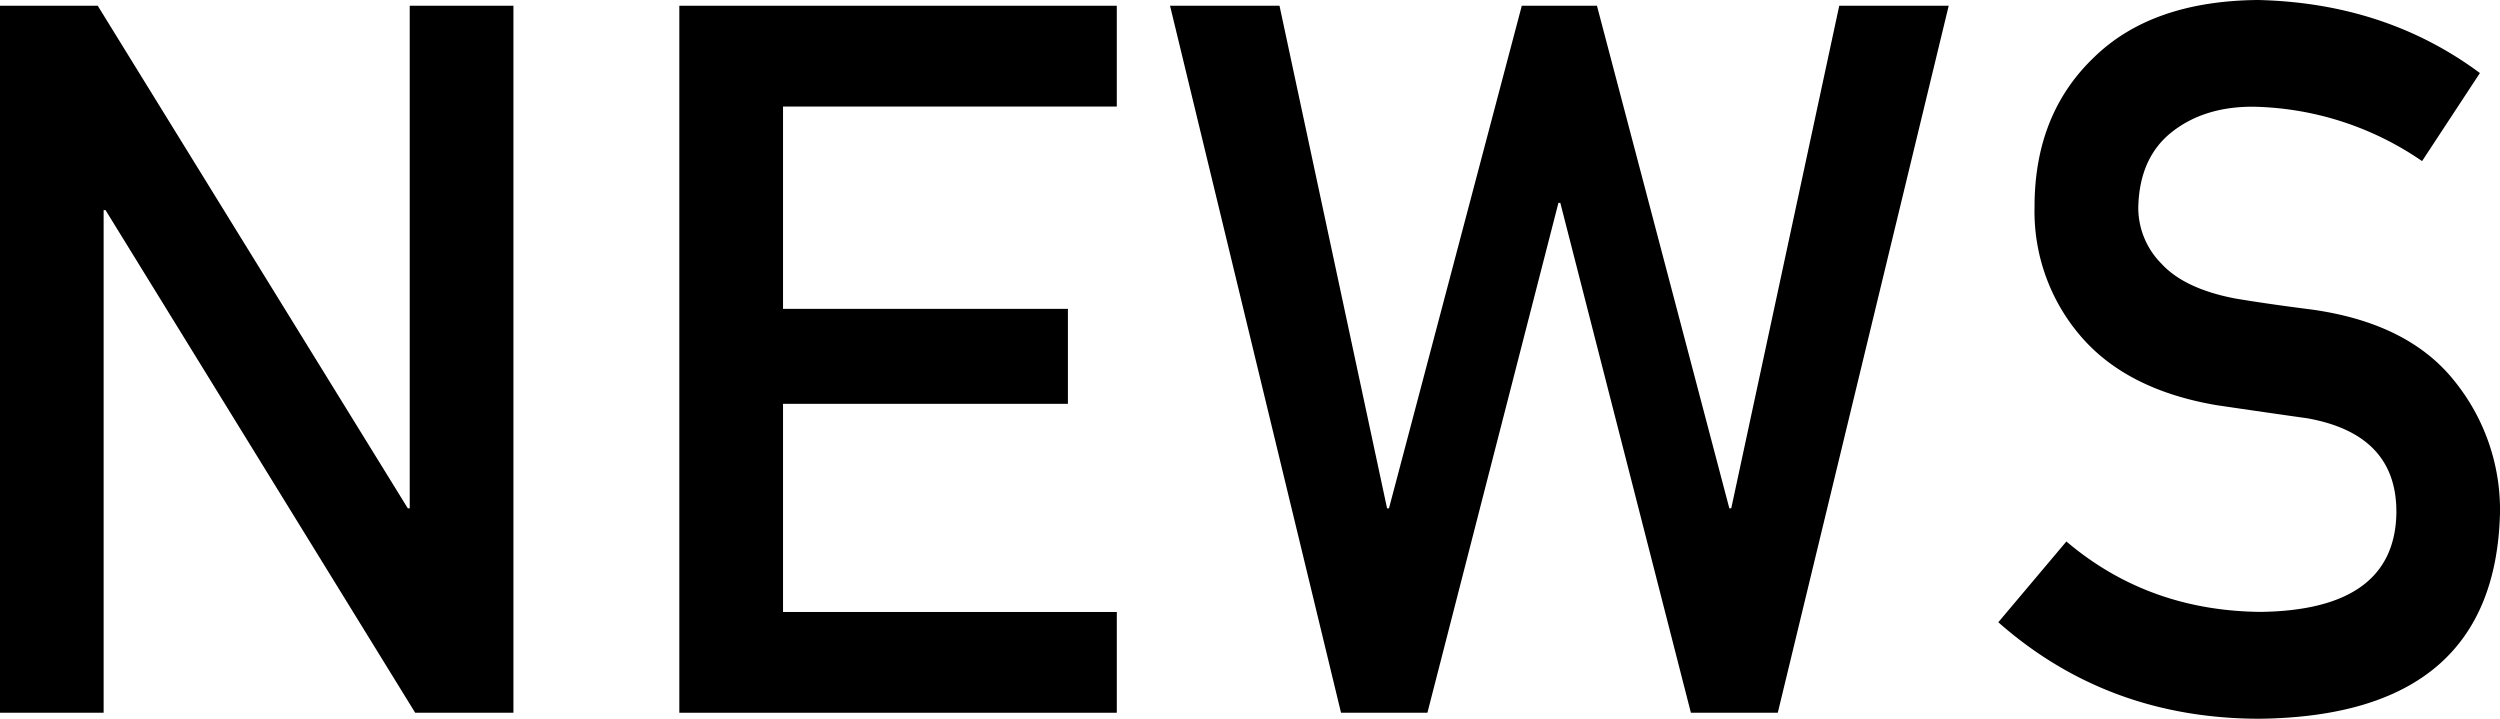
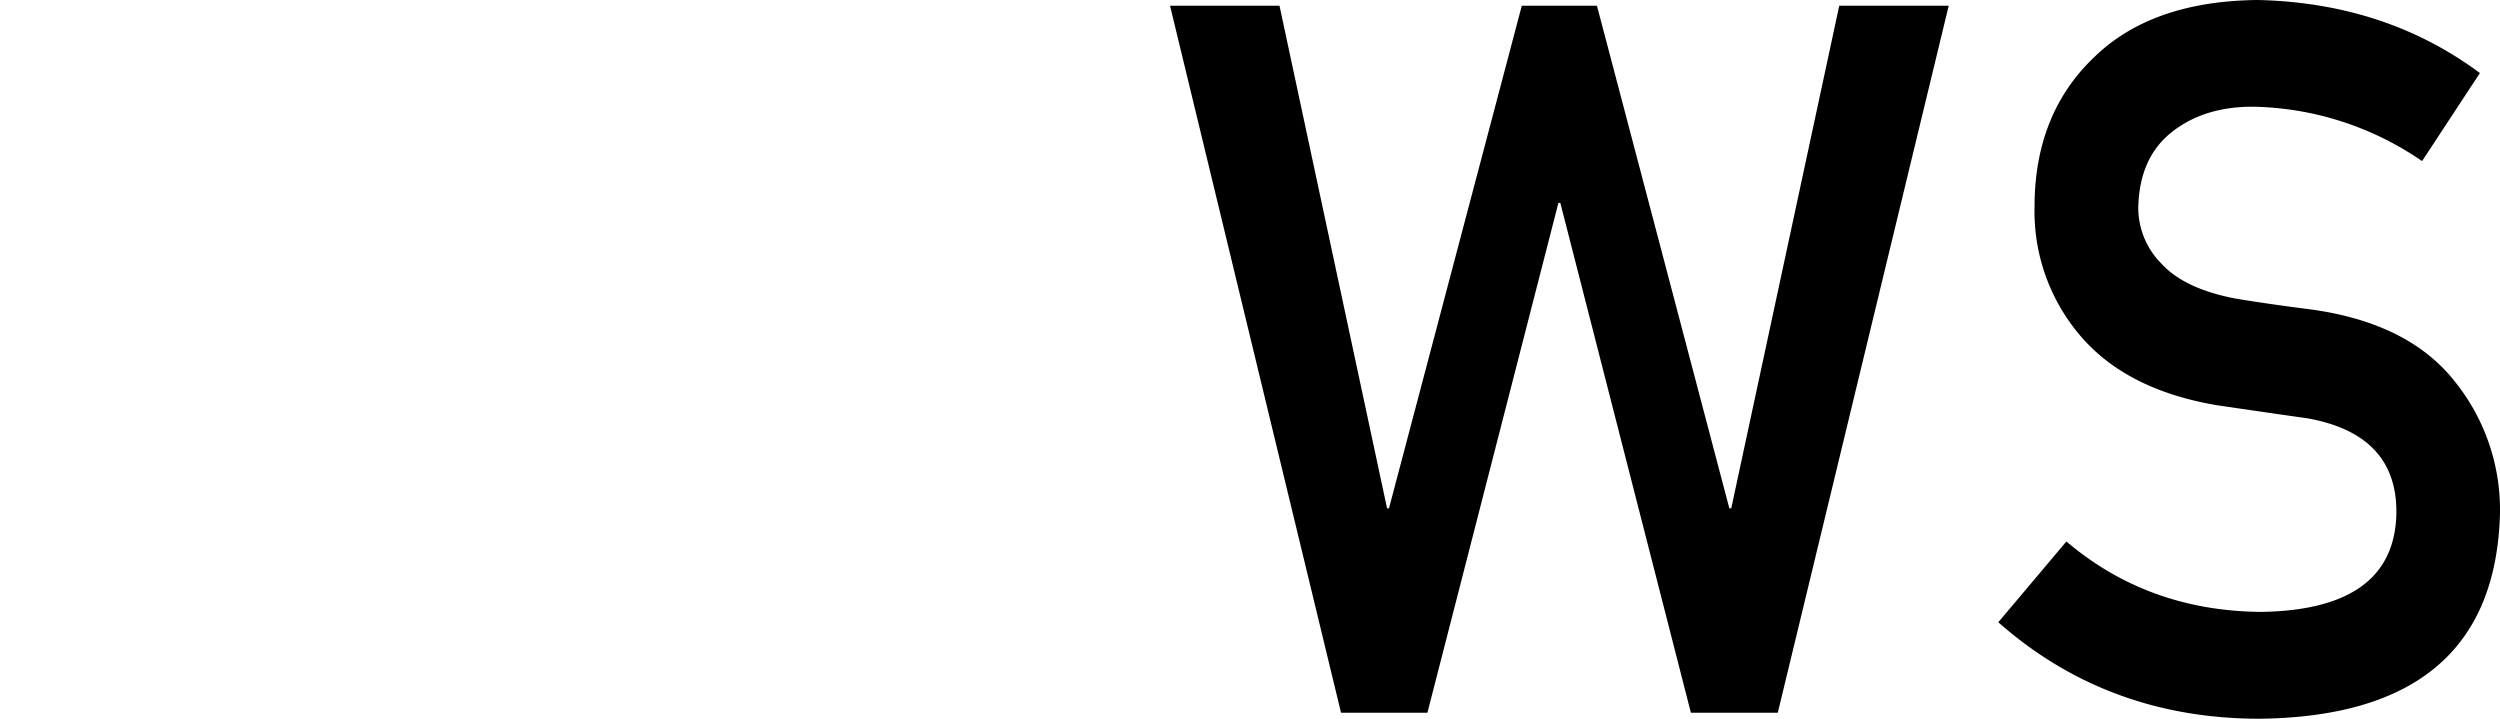
<svg xmlns="http://www.w3.org/2000/svg" width="418.322" height="120.265" viewBox="0 0 418.322 120.265">
  <g id="title_NEWS" transform="translate(0 -0.01)">
-     <path id="パス_1781" data-name="パス 1781" d="M0,.8H16.354L68.242,84.9h.317V.8H85.912V119.1H69.473L17.658,34.994h-.317v84.1H0Z" transform="translate(0 0.173)" />
-     <path id="パス_1782" data-name="パス 1782" d="M93.28.8h73.2V17.665H110.633V51.518H158.3V67.409H110.633v34.828h55.849V119.1H93.28Z" transform="translate(20.391 0.173)" />
    <path id="パス_1783" data-name="パス 1783" d="M160.66.8h18.316l18,84.1h.317L219.519.8h12.576l22.154,84.1h.317L272.637.8h18.316l-28.6,118.3H247.815l-21.85-85.314h-.317L203.725,119.1H189.273Z" transform="translate(35.121 0.173)" />
    <path id="パス_1784" data-name="パス 1784" d="M285.784,90.613q13.691,11.625,32.561,11.784,22.337-.329,22.654-16.488.165-13.234-14.94-15.915-6.909-.969-15.172-2.193Q296.1,65.278,288.4,56.517a32.032,32.032,0,0,1-7.945-21.923q0-15.5,9.968-25.006Q300.078.175,317.833.01q21.35.494,37.143,12.223L345.3,26.966a51.415,51.415,0,0,0-28.381-9.1q-8.025,0-13.368,4.143c-3.717,2.876-5.642,7.141-5.74,12.832a13.27,13.27,0,0,0,3.851,9.261q3.857,4.222,12.344,5.849c3.144.536,7.446,1.17,12.893,1.864q16.122,2.267,23.812,11.942a34.282,34.282,0,0,1,7.628,22.093q-.859,33.944-40.2,34.426-25.444,0-43.748-16.146Z" transform="translate(59.983)" />
  </g>
</svg>